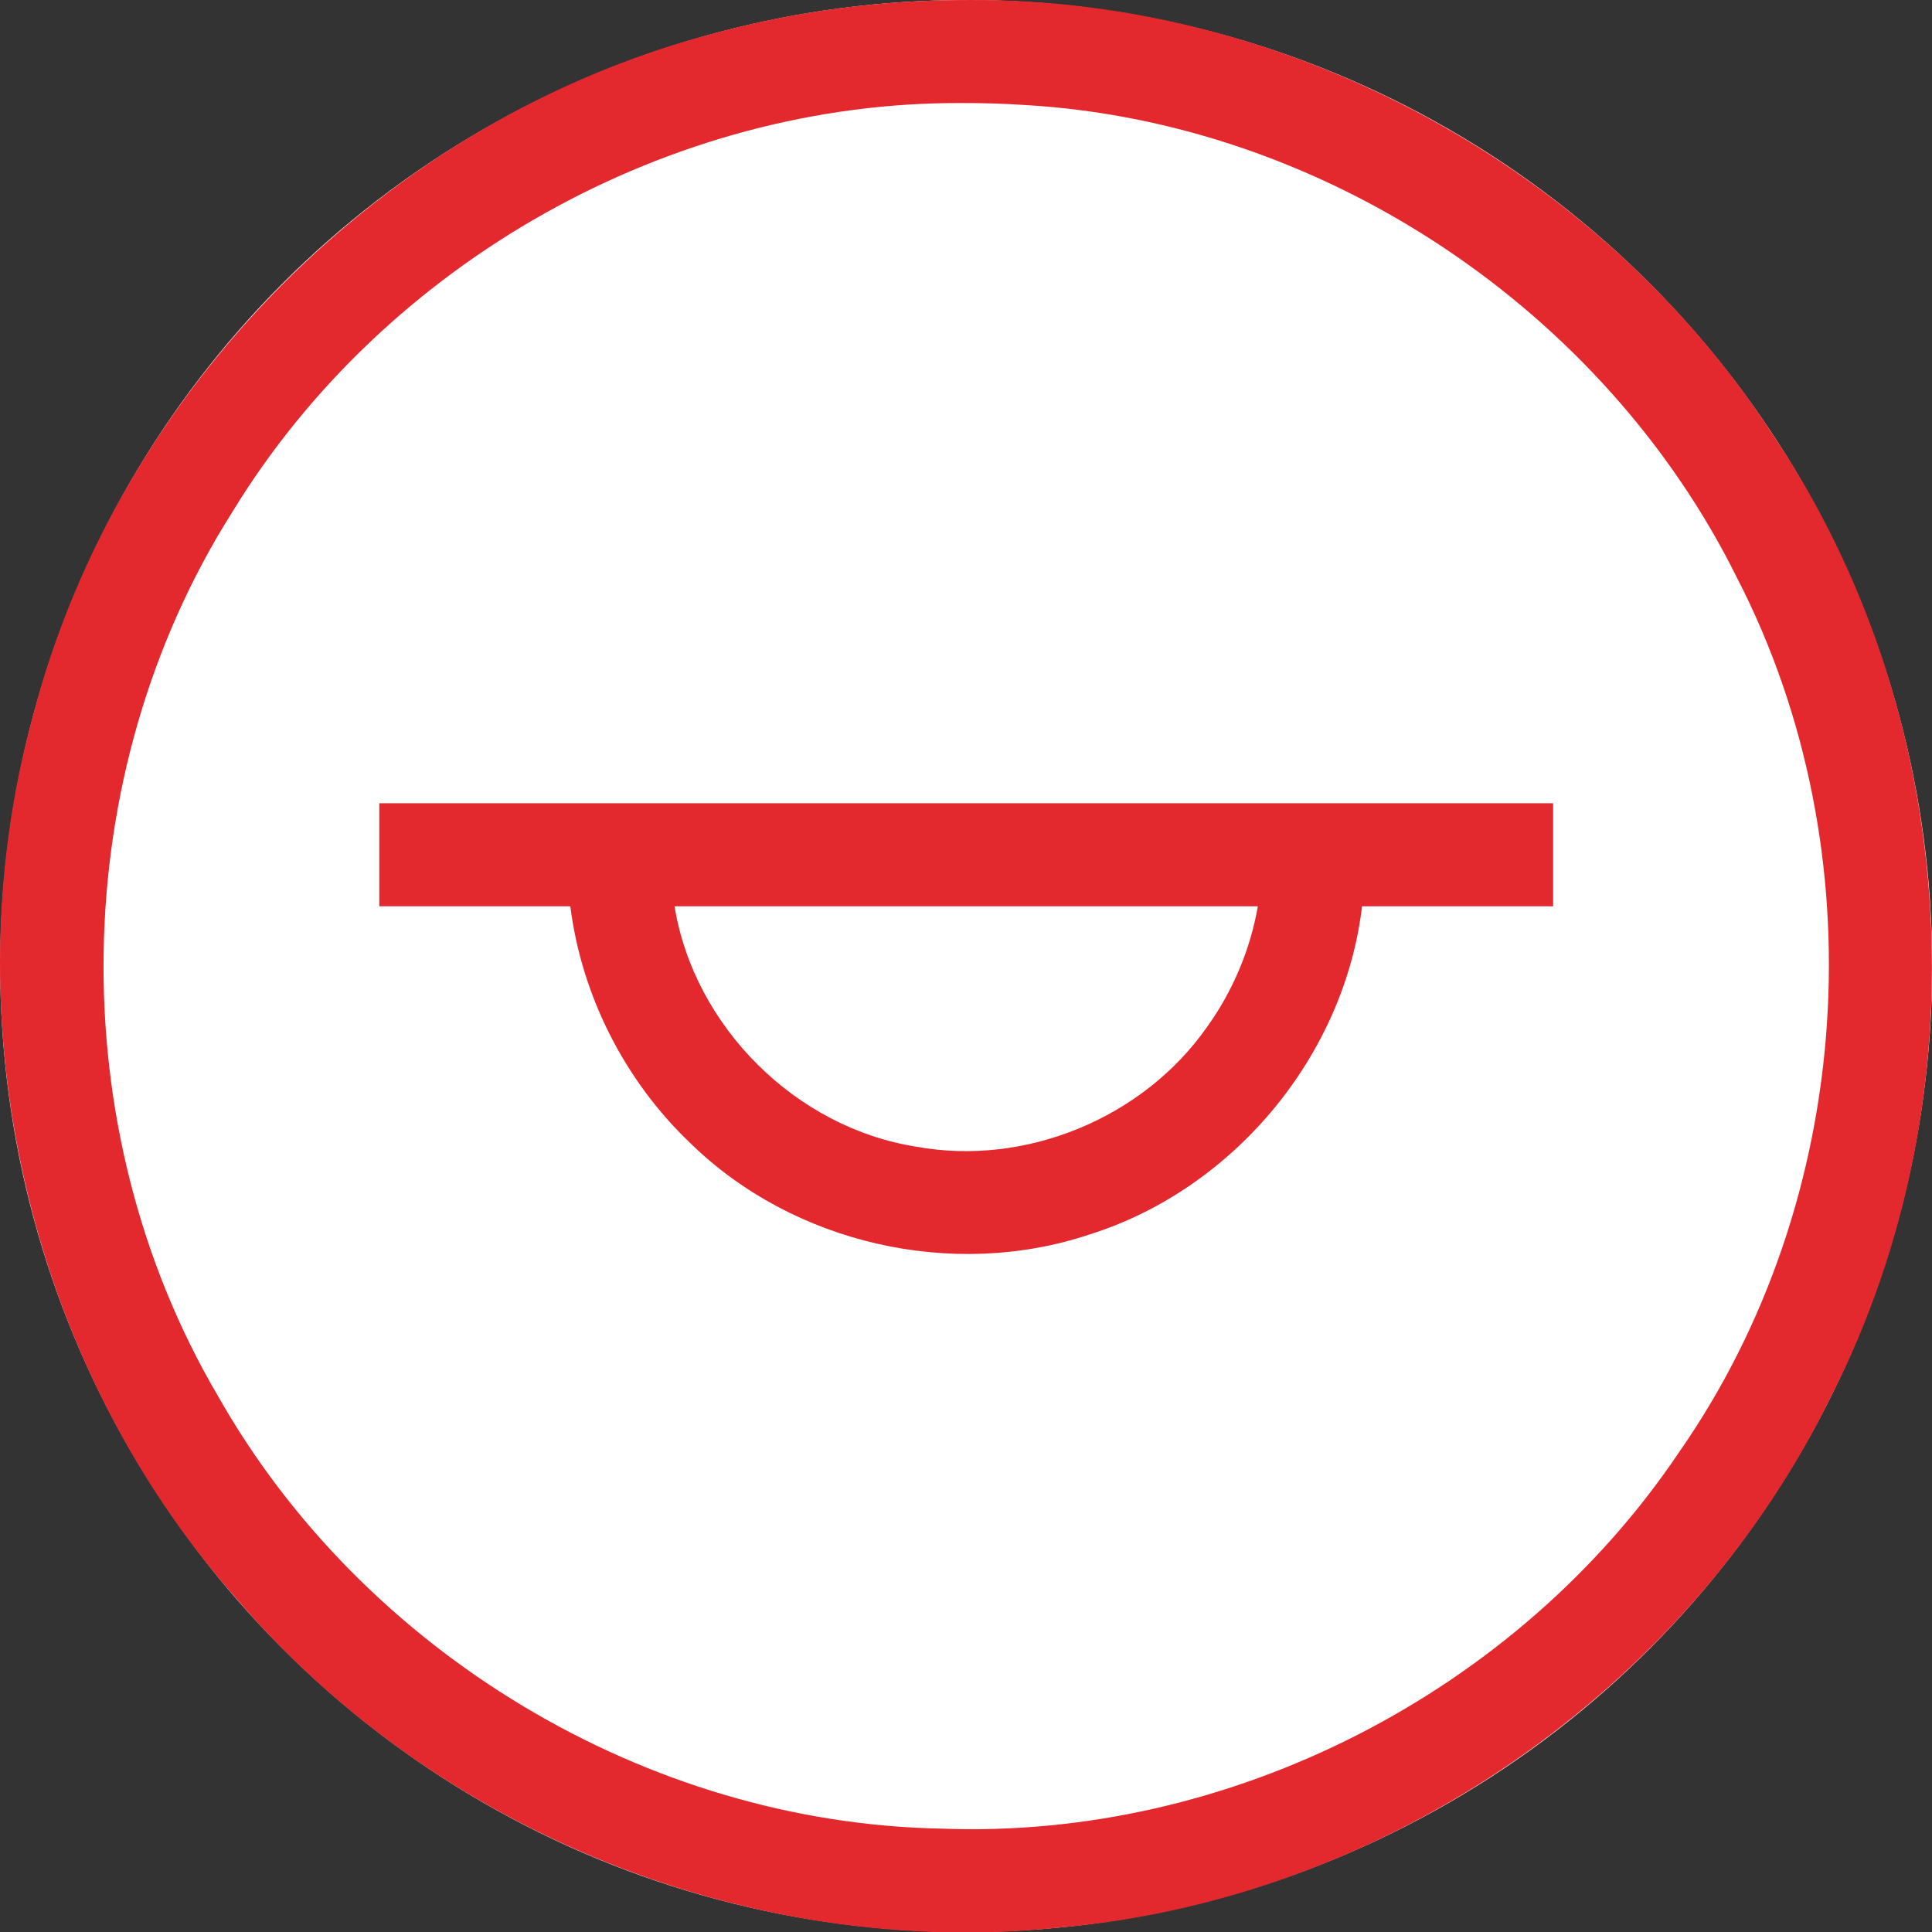
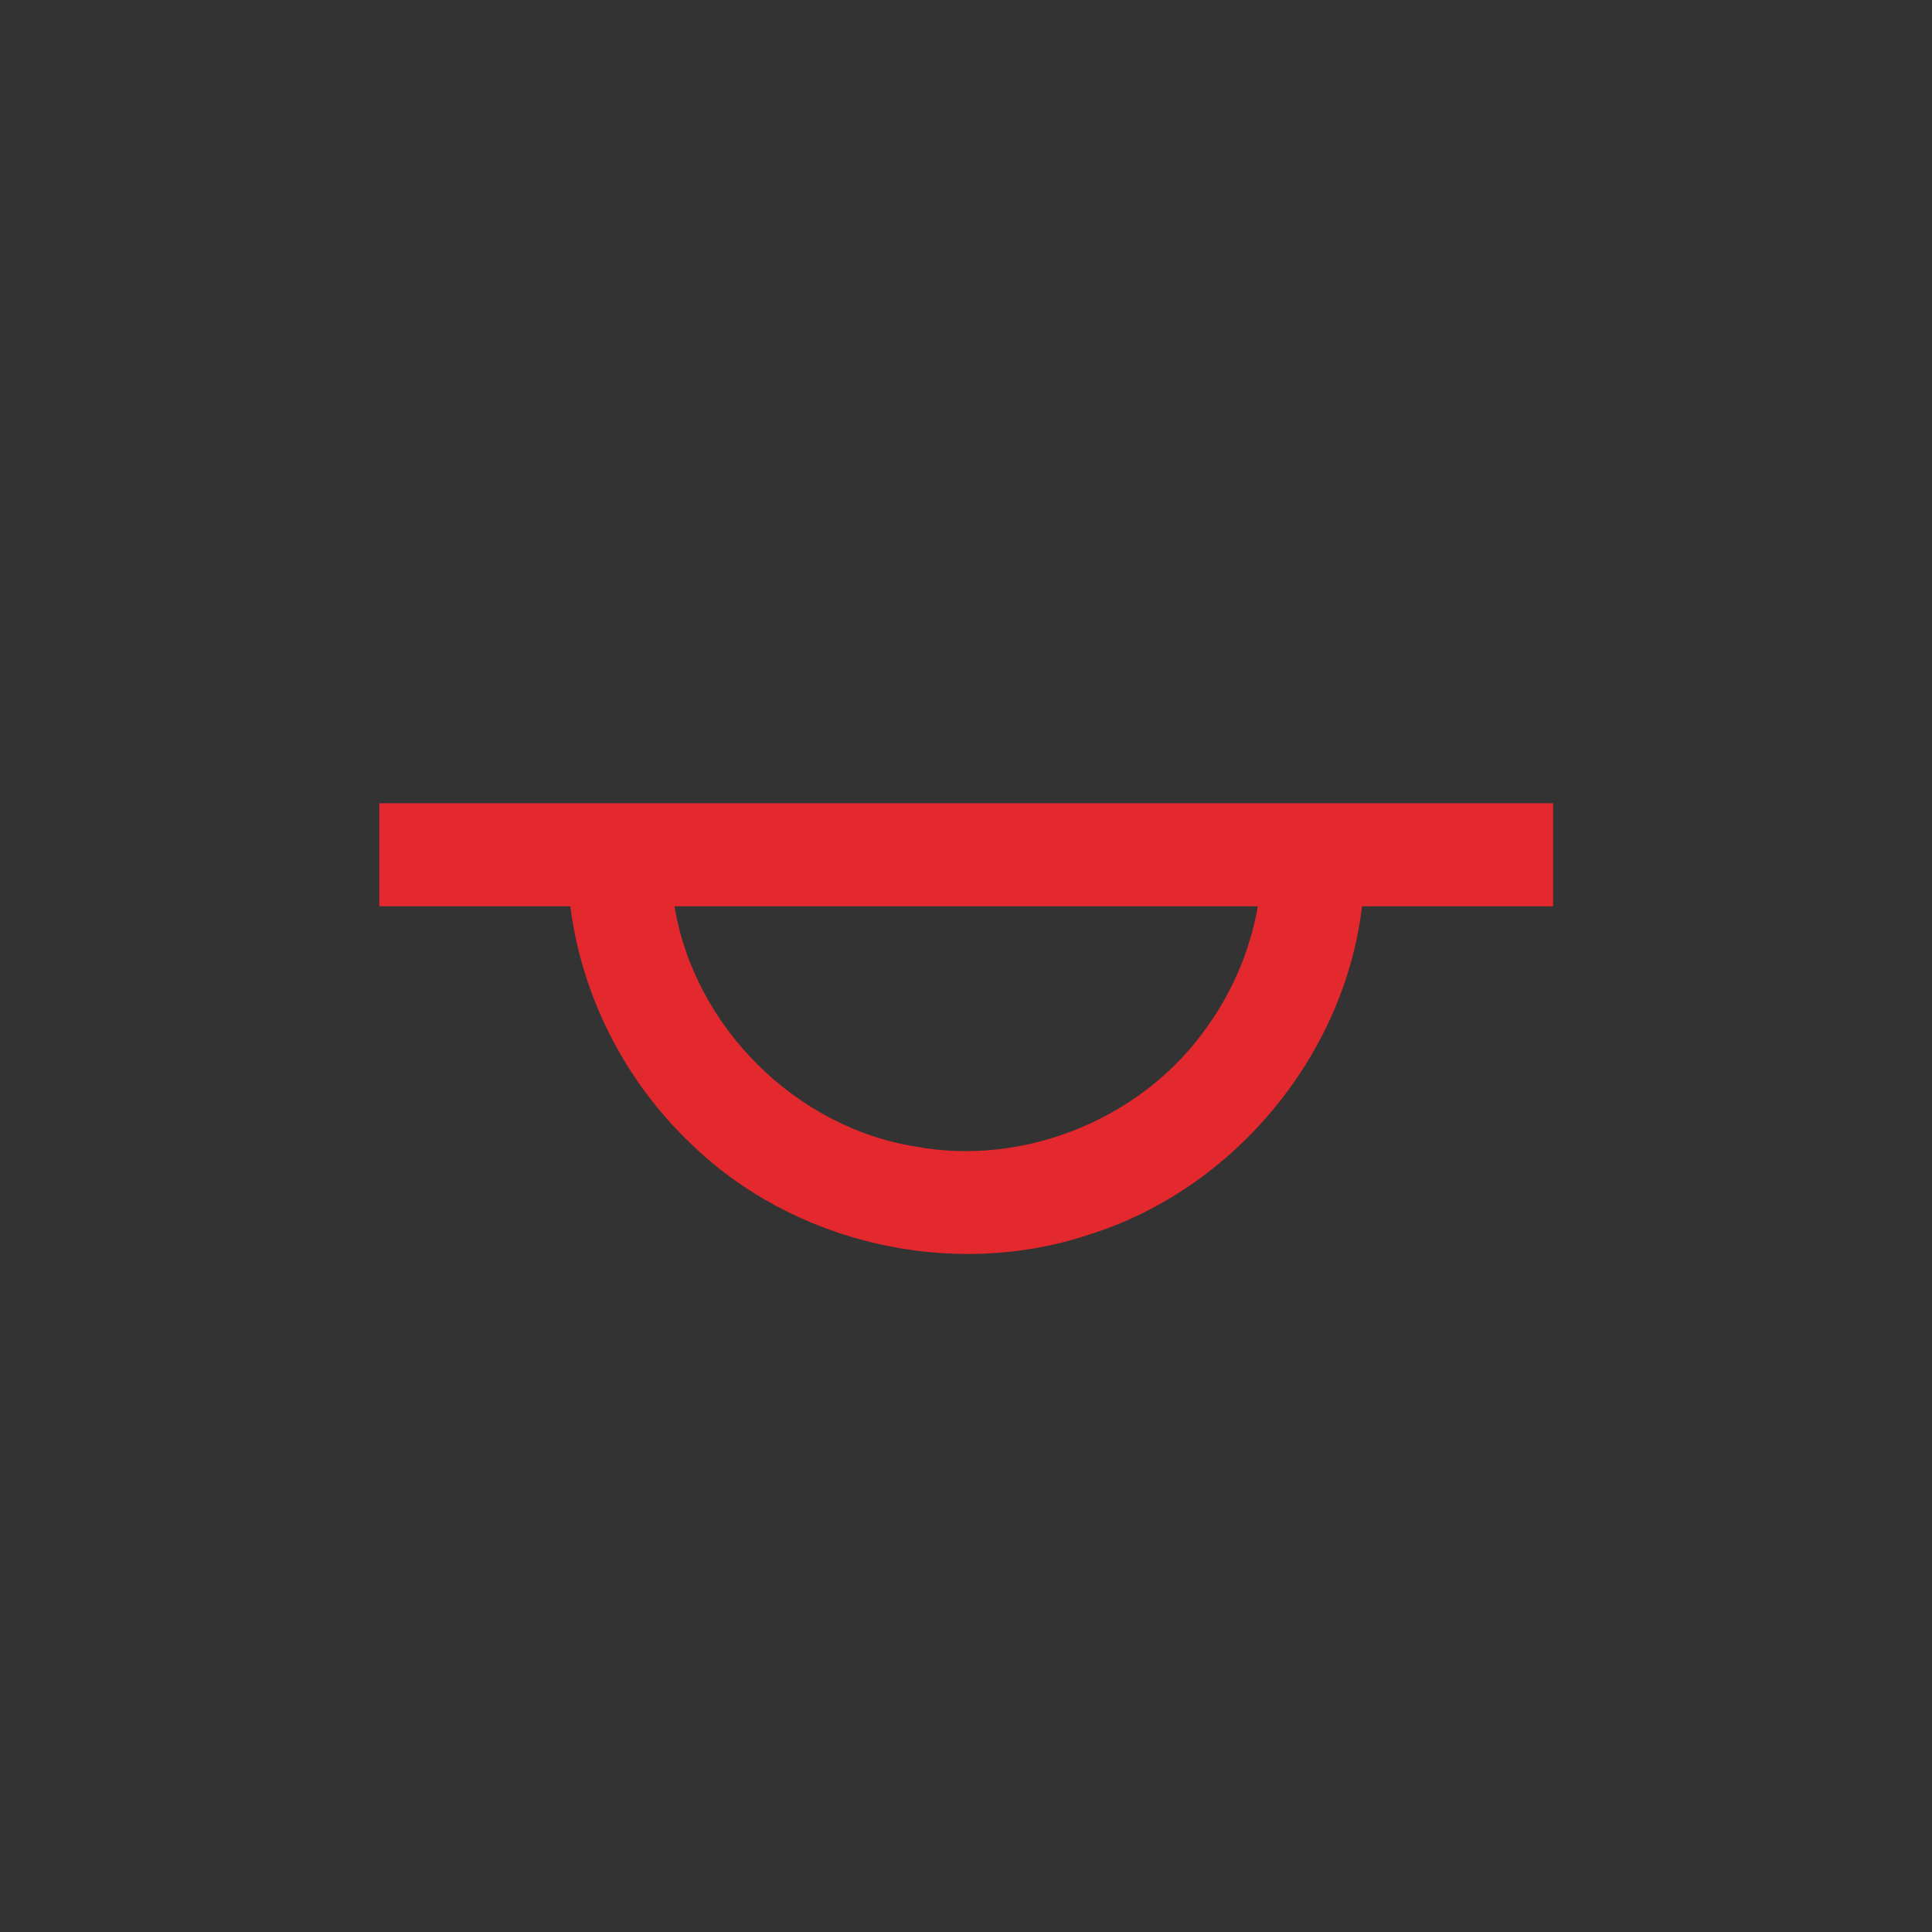
<svg xmlns="http://www.w3.org/2000/svg" id="svg2" style="clip-rule:evenodd;fill-rule:evenodd;stroke-linejoin:round;stroke-miterlimit:1.414" xml:space="preserve" version="1.1" viewBox="0 0 60 60" height="60" width="60">
  <rect x="0" y="0" width="60" height="60" fill="#333333" stroke="none" />
  <defs id="defs21" />
  <g transform="matrix(0.2,0,0,0.2,0.006,3.3238395e-4)" id="Background_circle">
    <g id="g5">
      <g id="g7">
-         <circle id="circle9" style="fill:#ffffff" r="150" cy="150" cx="150" />
-         <path id="path11" d="m 150.485,0.001 c 49.524,-0.308 97.99,26.139 124.885,67.66 29.149,43.417 32.669,102.355 9.029,148.98 -22.323,45.724 -69.265,78.28 -120.017,82.677 C 116.8,304.272 67.627,284.532 36.597,248.141 4.228,211.431 -7.877,158.346 5.079,111.186 18.201,60.592 59.782,18.759 110.292,5.321 c 13.074,-3.589 26.637,-5.368 40.193,-5.32 z m -0.919,16 C 104.08,15.683 59.676,40.731 36.035,79.522 10.238,120.258 9.338,175.087 33.754,216.66 c 22.507,39.838 66.538,66.428 112.351,67.284 44.867,1.744 89.515,-21.182 114.552,-58.394 27.386,-39.185 30.939,-93.314 9.052,-135.793 C 249.084,48.105 205.509,18.954 159.041,16.3 c -3.154,-0.209 -6.314,-0.31 -9.475,-0.299 z" style="fill:#e3292e" />
-       </g>
+         </g>
      <g id="g13" transform="translate(0,-15.978)">
-         <path id="path15" style="fill:#ffffff" d="m 241.138,156.703 -29.669,0 c -3.93,30.435 -29.971,53.981 -61.469,53.981 -31.498,0 -57.539,-23.546 -61.469,-53.981 l -29.669,0 0,-16 182.276,0 0,16 z" />
        <path id="path17" d="m 241.138,156.703 c -9.89,0 -19.779,0 -29.669,0 -2.759,23.303 -20.042,44 -42.421,50.994 -21.184,7.051 -45.914,1.407 -61.884,-14.214 -10.155,-9.665 -16.88,-22.863 -18.633,-36.78 -9.89,0 -19.779,0 -29.669,0 0,-5.333 0,-10.667 0,-16 60.759,0 121.517,0 182.276,0 0,5.333 0,10.667 0,16 z m -136.426,0 c 3.045,18.684 18.808,34.372 37.506,37.326 17.02,3.118 35.332,-4.456 45.221,-18.643 3.967,-5.538 6.68,-11.971 7.849,-18.683 -30.192,0 -60.384,0 -90.576,0 z" style="fill:#e3292e" />
      </g>
    </g>
  </g>
</svg>